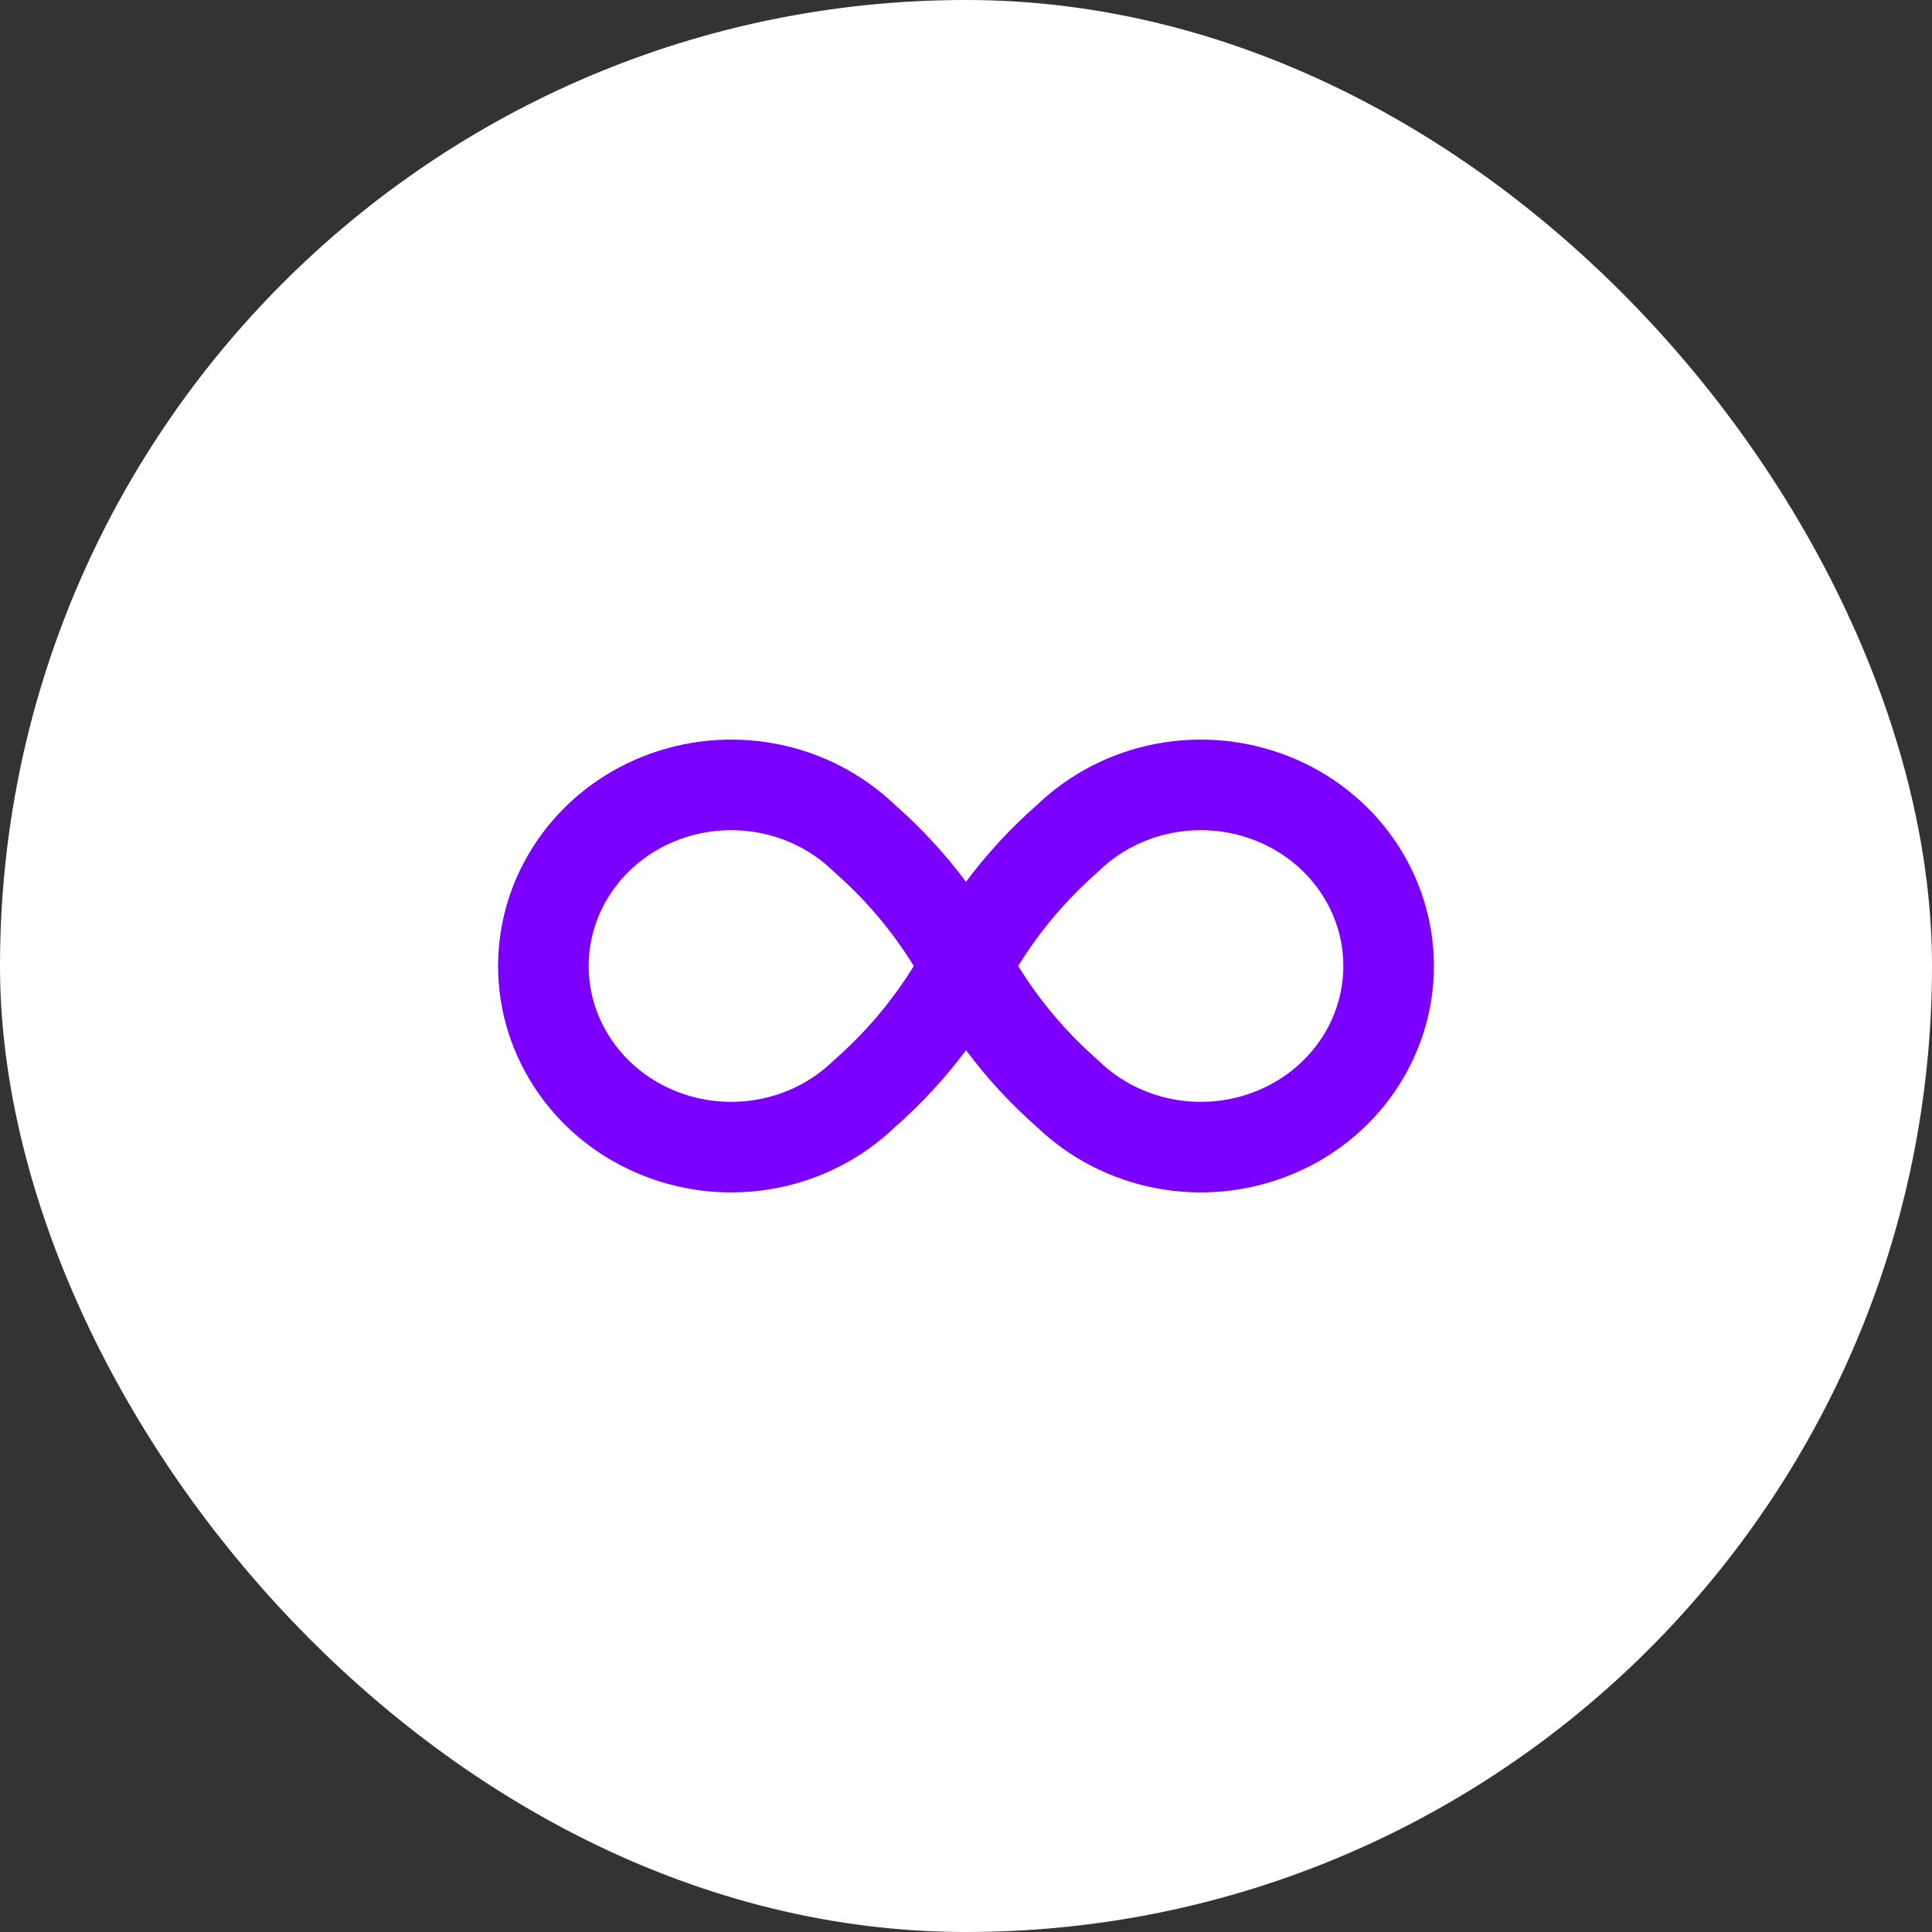
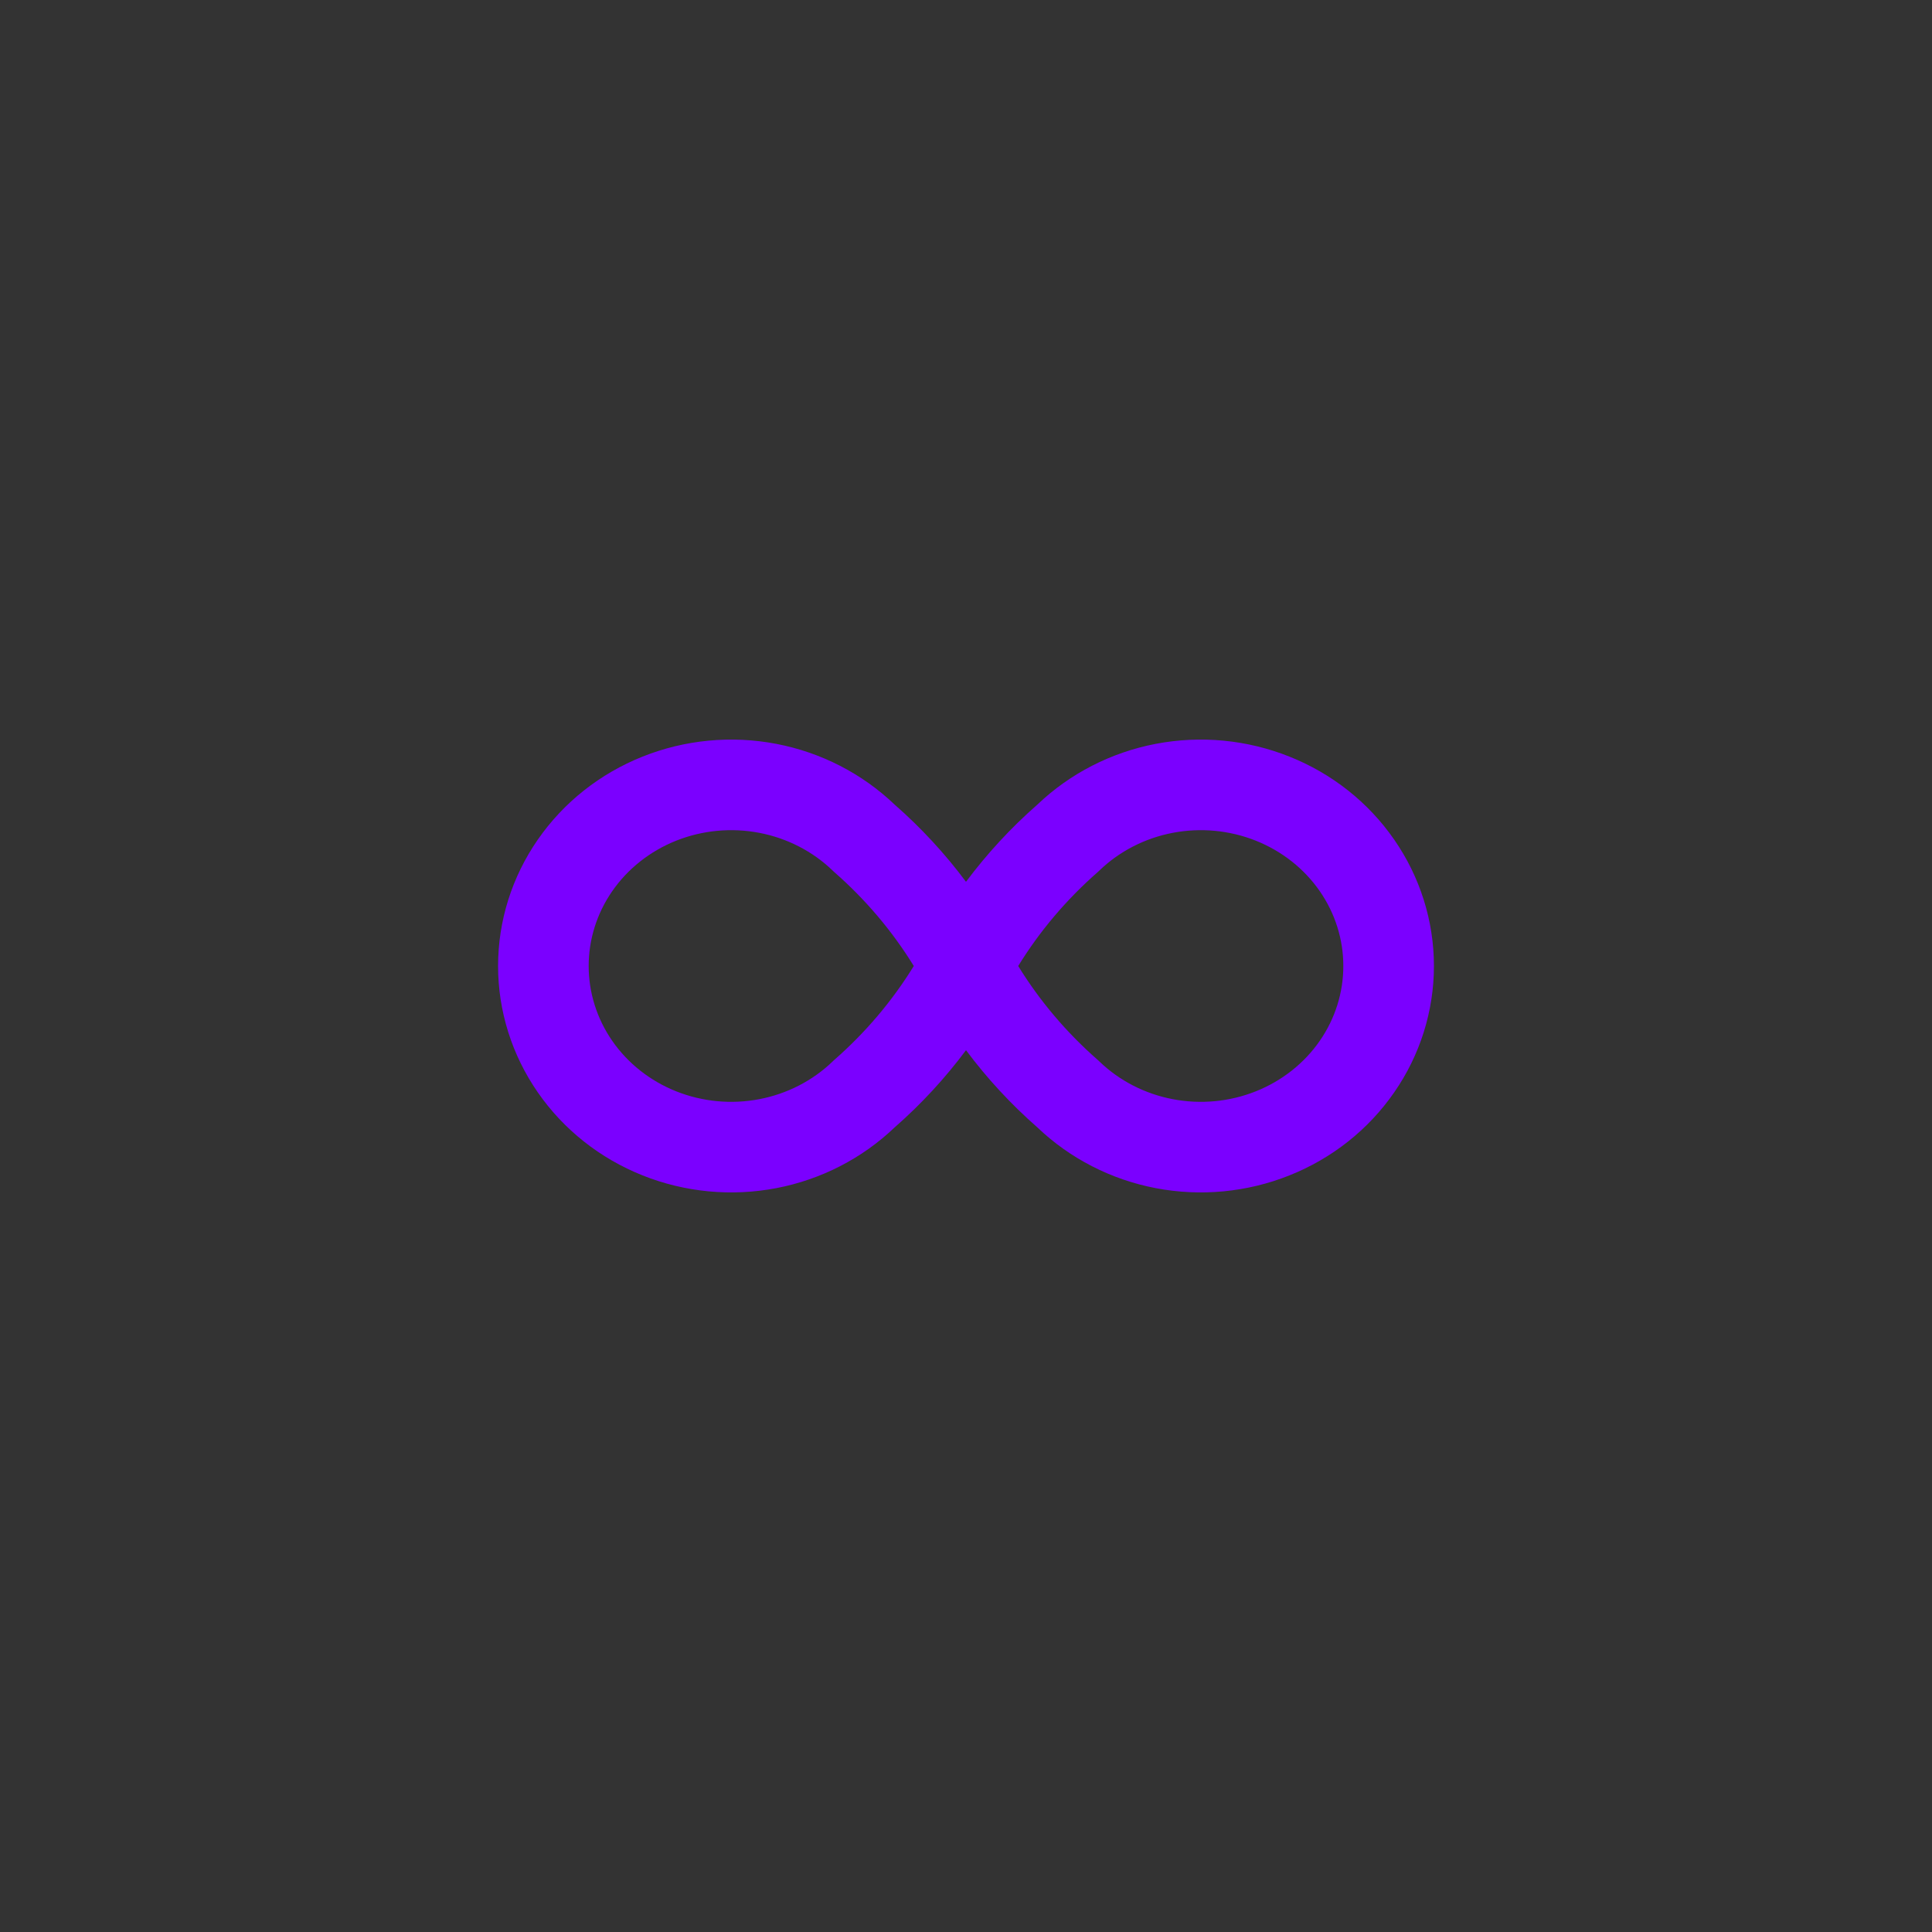
<svg xmlns="http://www.w3.org/2000/svg" width="40" height="40" viewBox="0 0 40 40" fill="none">
  <rect x="0" y="0" width="40" height="40" fill="#333333" stroke="none" />
-   <rect width="40" height="40" rx="20" fill="white" />
  <path fill-rule="evenodd" clip-rule="evenodd" d="M13.303 15.665C14.181 15.314 15.145 15.223 16.074 15.401C16.996 15.578 17.848 16.014 18.522 16.658C19.072 17.14 19.567 17.676 20 18.257C20.433 17.676 20.928 17.14 21.478 16.658C22.152 16.014 23.004 15.578 23.926 15.401C24.855 15.223 25.819 15.314 26.697 15.665C27.575 16.015 28.331 16.611 28.865 17.383C29.4 18.154 29.688 19.065 29.688 20C29.688 20.935 29.4 21.846 28.865 22.617C28.331 23.389 27.575 23.985 26.697 24.335C25.819 24.686 24.855 24.777 23.926 24.599C23.004 24.422 22.152 23.986 21.478 23.342C20.928 22.86 20.433 22.324 20 21.743C19.567 22.324 19.072 22.86 18.522 23.342C17.848 23.986 16.996 24.422 16.074 24.599C15.145 24.777 14.181 24.686 13.303 24.335C12.425 23.985 11.669 23.389 11.135 22.617C10.6 21.846 10.312 20.935 10.312 20C10.312 19.065 10.6 18.154 11.135 17.383C11.669 16.611 12.425 16.015 13.303 15.665ZM18.919 20C18.475 19.278 17.92 18.622 17.271 18.054C17.26 18.044 17.249 18.034 17.238 18.023C16.827 17.627 16.3 17.354 15.721 17.243C15.142 17.132 14.542 17.189 13.998 17.406C13.455 17.623 12.996 17.988 12.676 18.45C12.356 18.912 12.188 19.451 12.188 20C12.188 20.549 12.356 21.088 12.676 21.55C12.996 22.012 13.455 22.377 13.998 22.594C14.542 22.811 15.142 22.868 15.721 22.757C16.3 22.646 16.827 22.373 17.238 21.977C17.249 21.966 17.26 21.956 17.271 21.946C17.92 21.378 18.475 20.722 18.919 20ZM21.081 20C21.525 20.722 22.08 21.378 22.729 21.946C22.74 21.956 22.751 21.966 22.762 21.977C23.173 22.373 23.7 22.646 24.279 22.757C24.858 22.868 25.458 22.811 26.002 22.594C26.545 22.377 27.004 22.012 27.324 21.55C27.644 21.088 27.812 20.549 27.812 20C27.812 19.451 27.644 18.912 27.324 18.45C27.004 17.988 26.545 17.623 26.002 17.406C25.458 17.189 24.858 17.132 24.279 17.243C23.7 17.354 23.173 17.627 22.762 18.023C22.751 18.034 22.74 18.044 22.729 18.054C22.08 18.622 21.525 19.278 21.081 20Z" fill="#7B00FF" />
</svg>